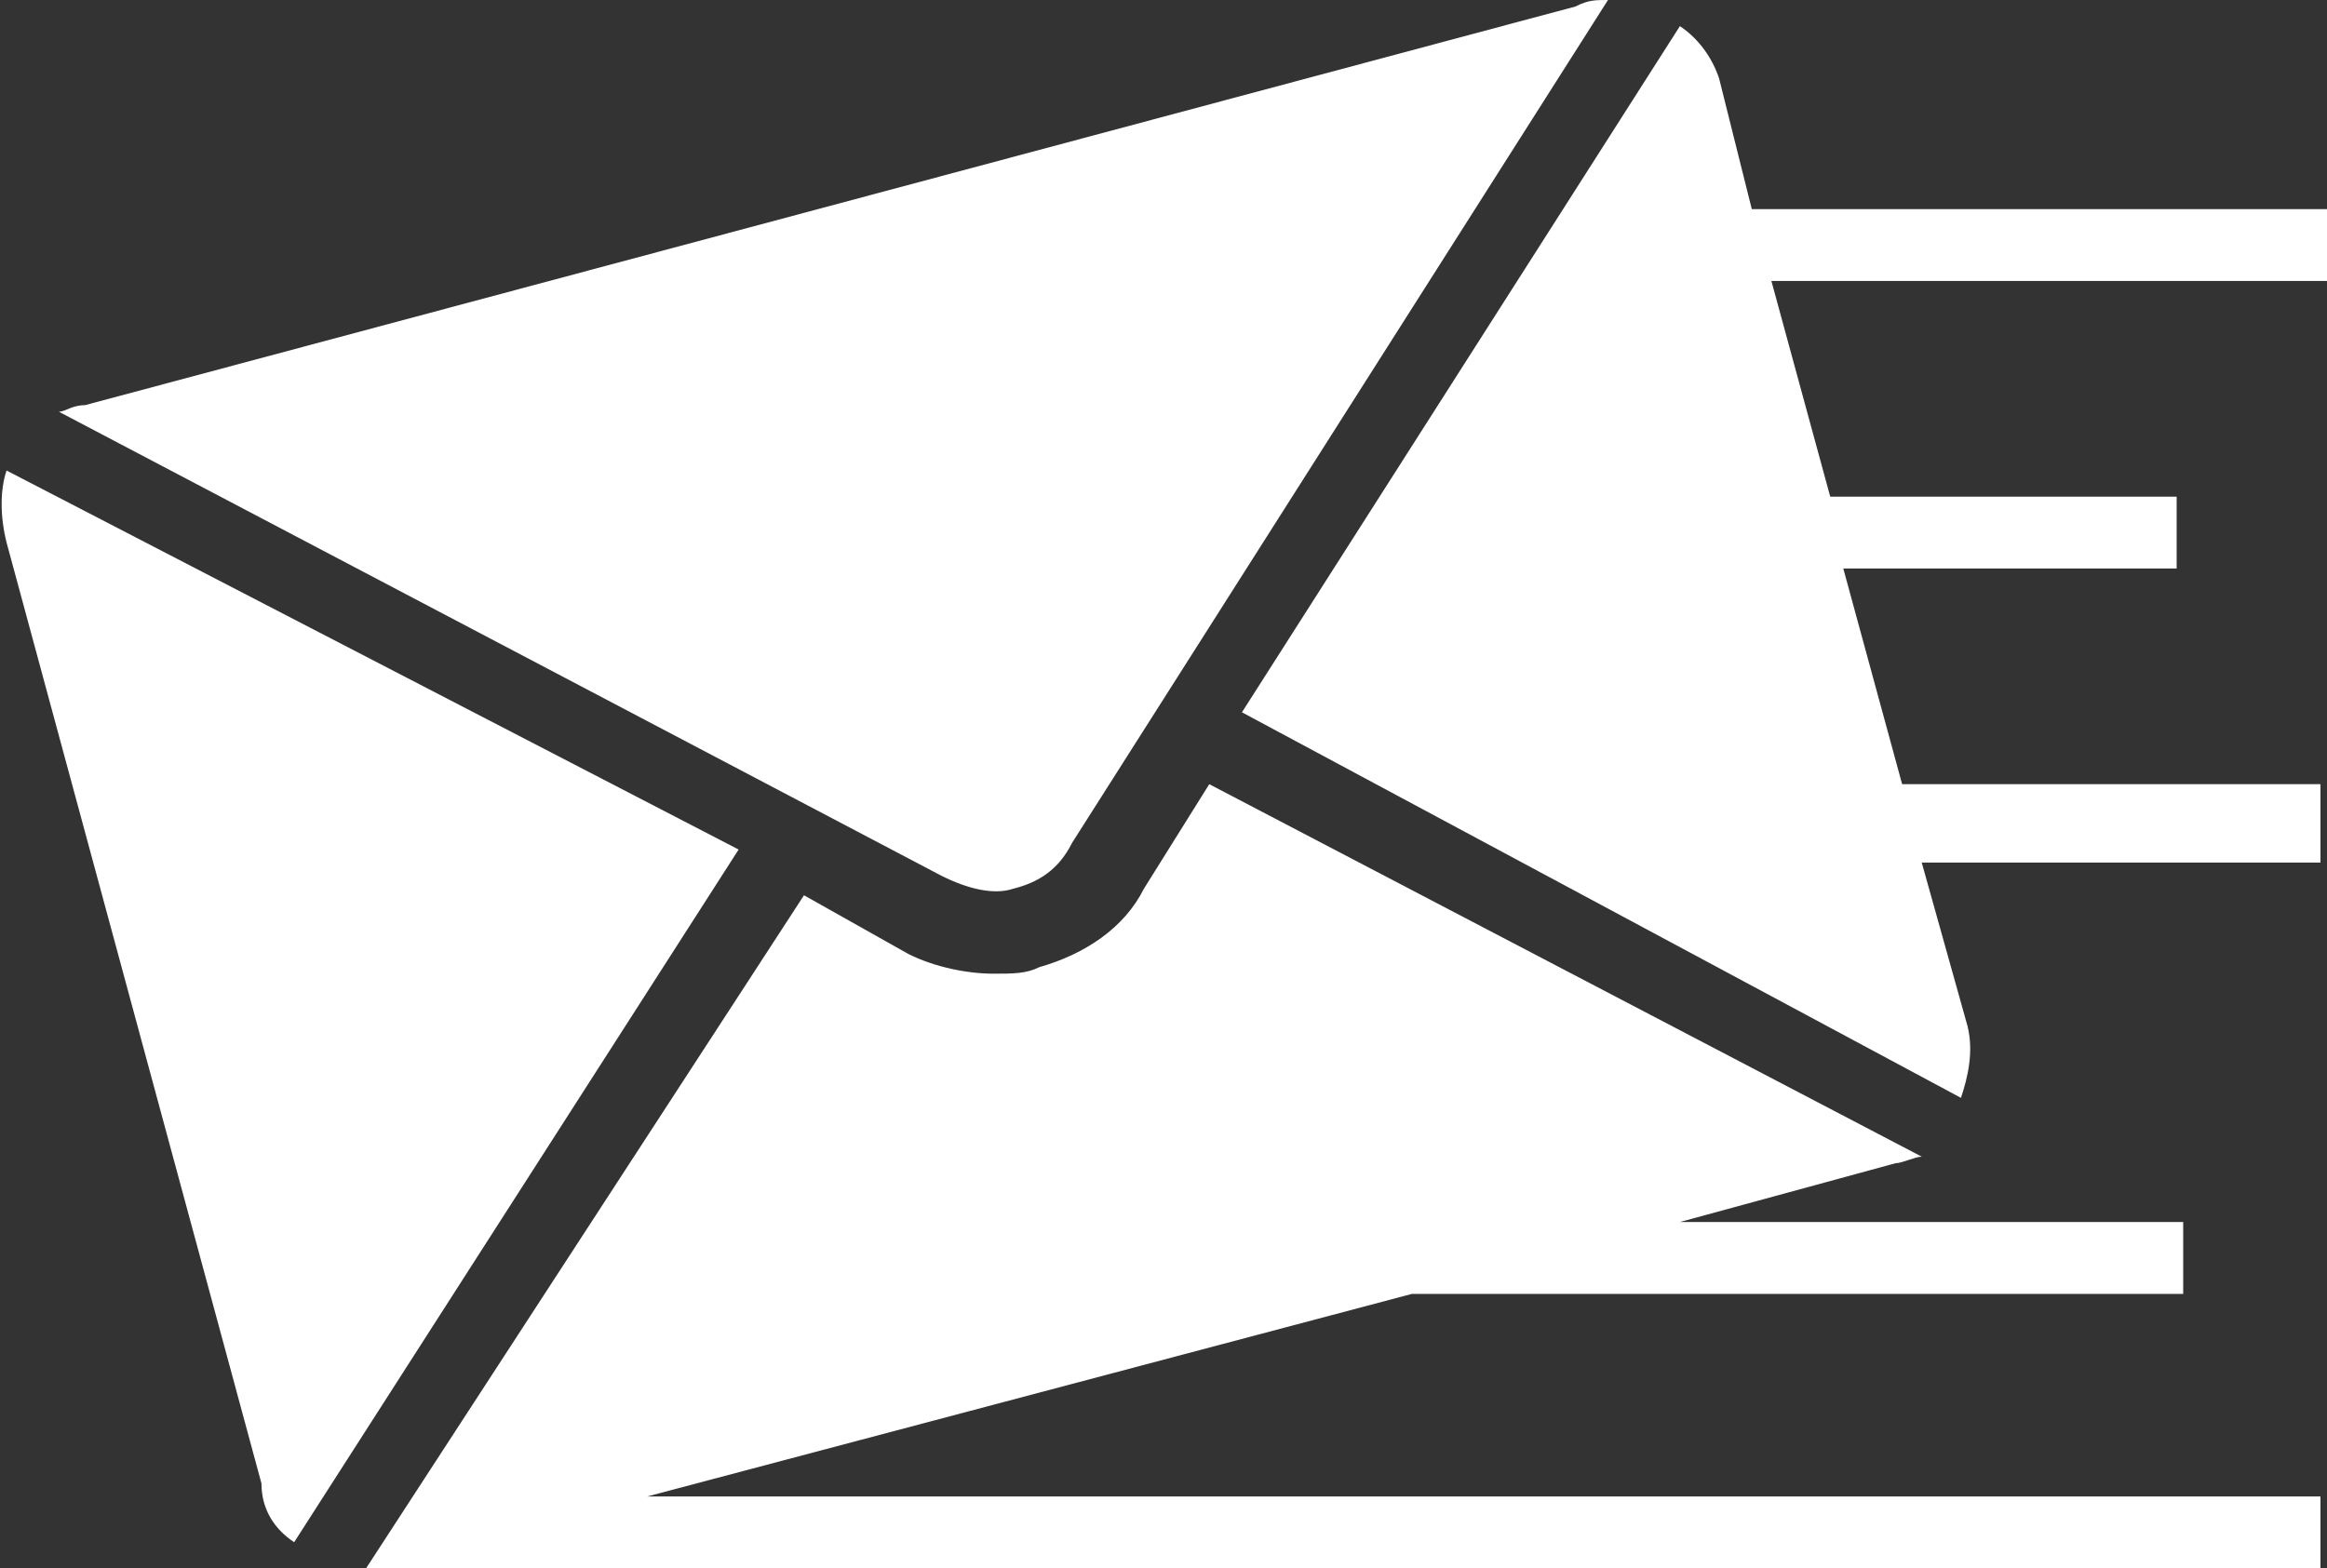
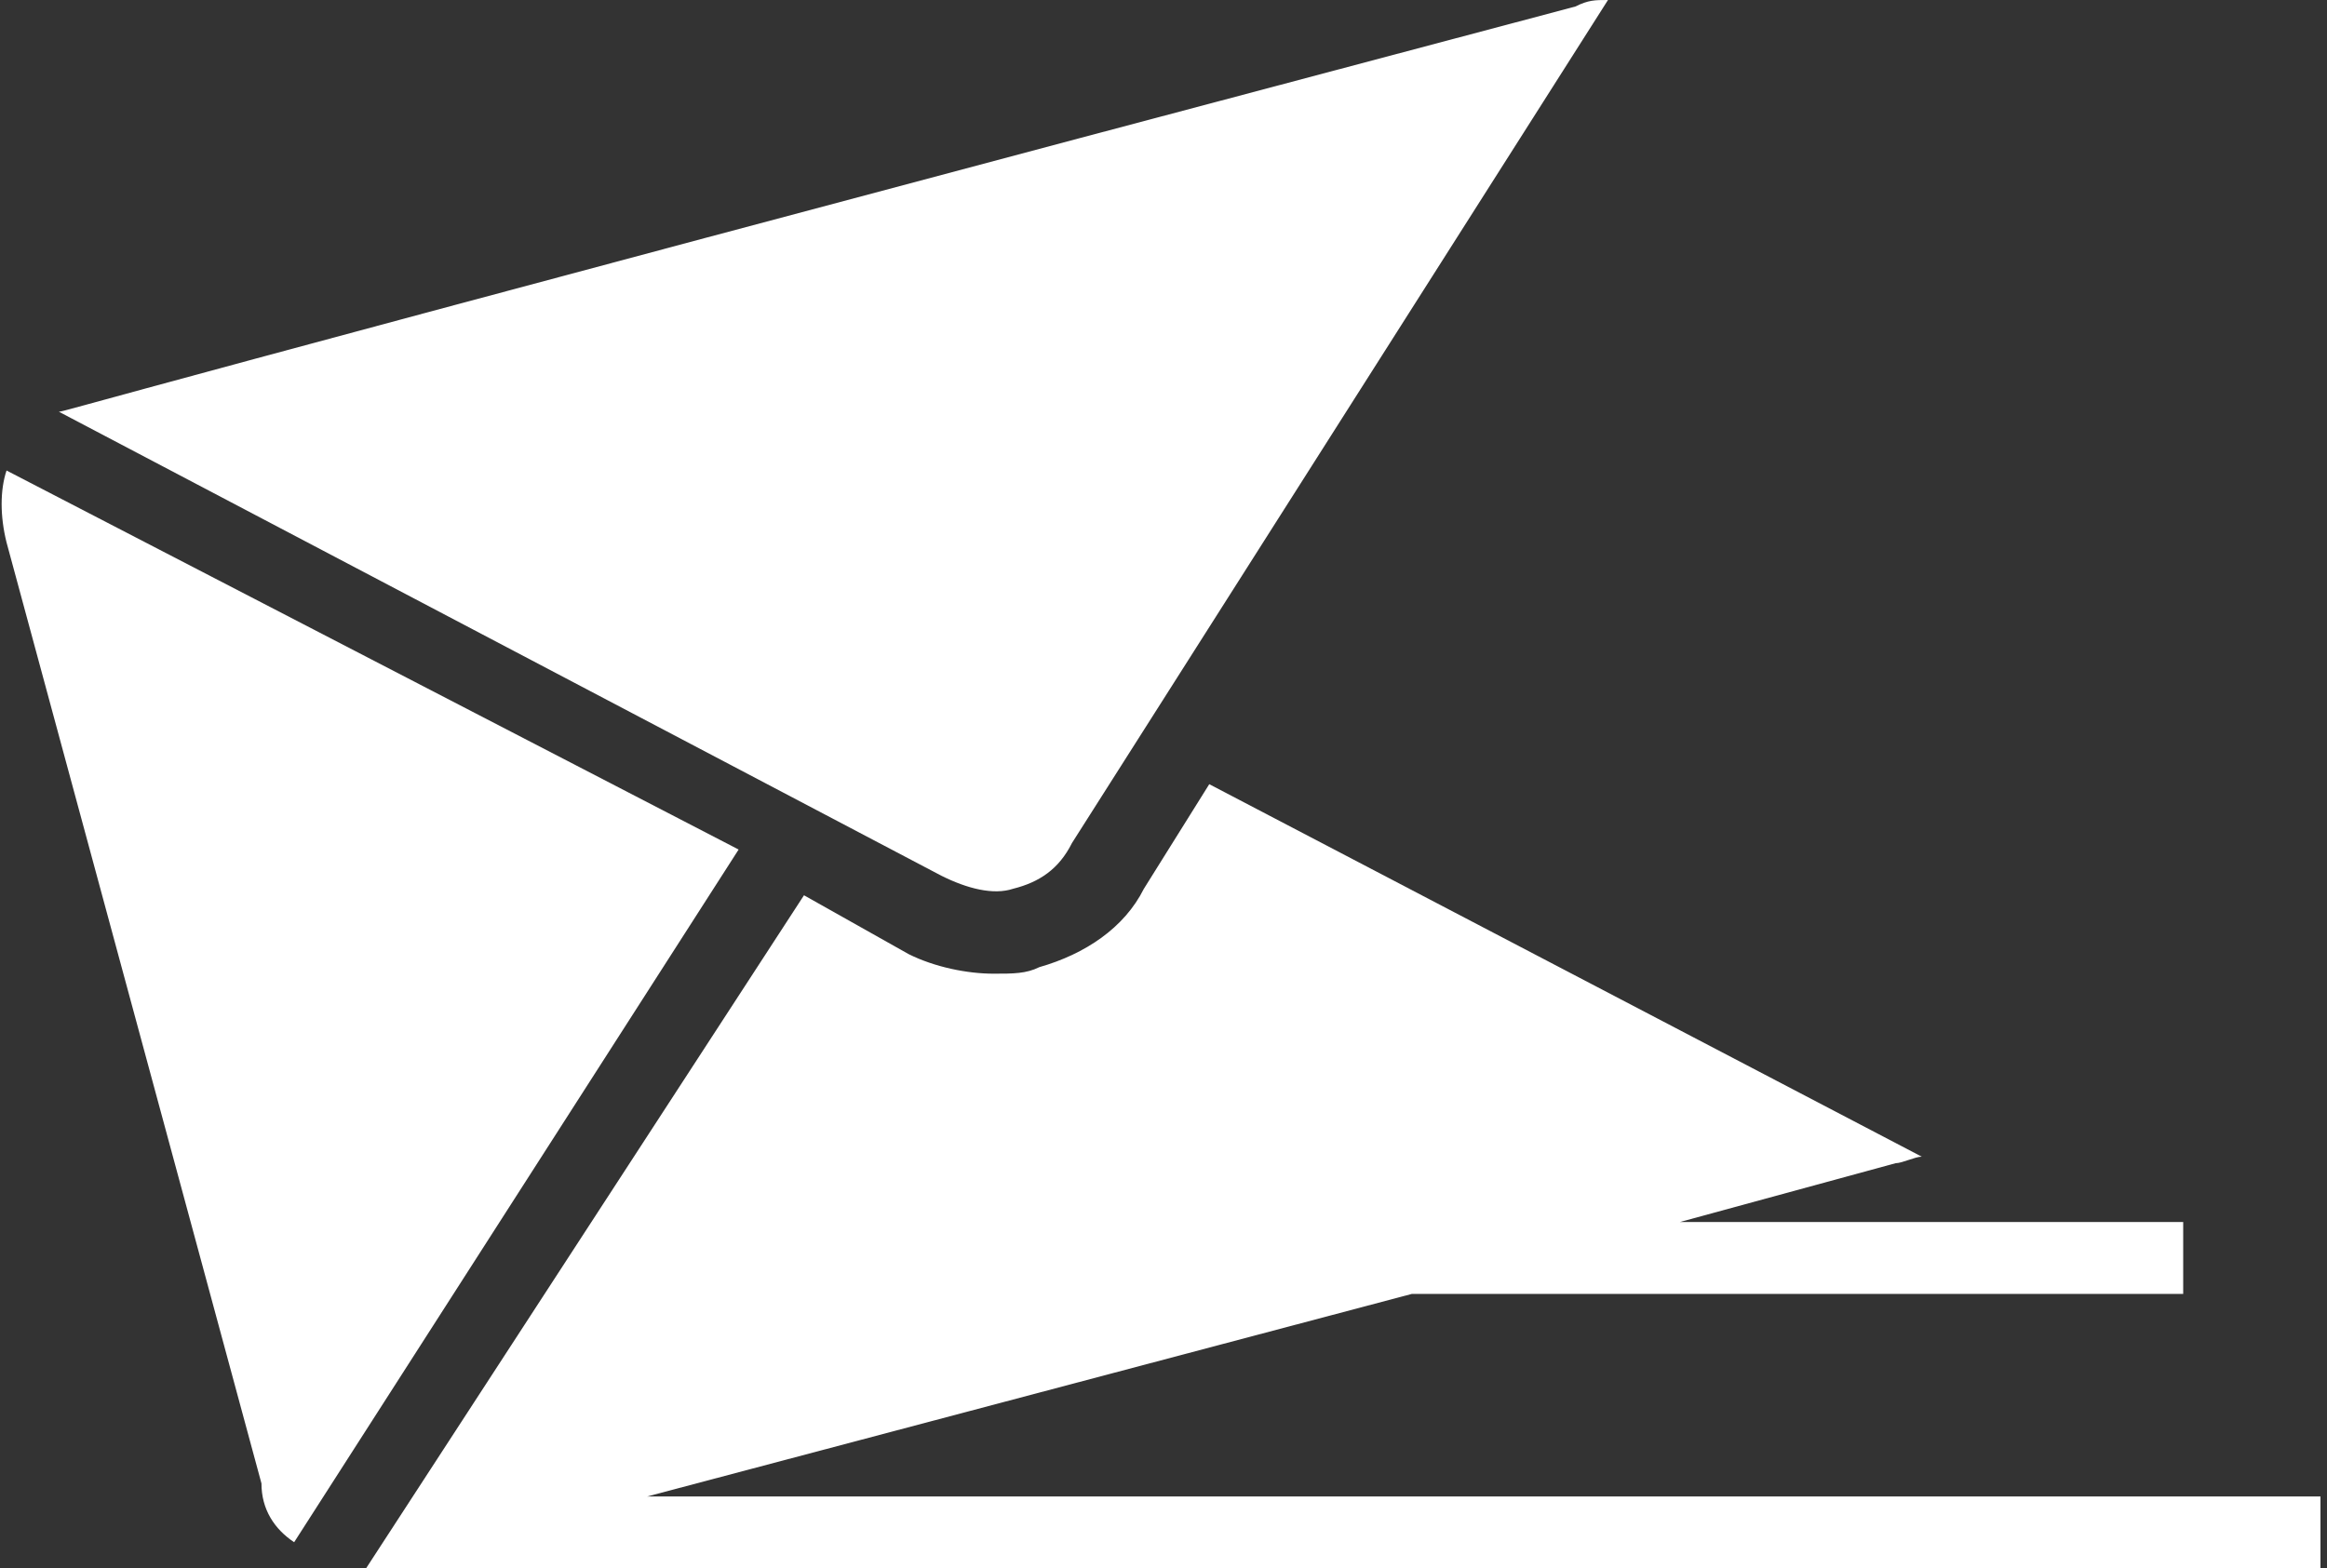
<svg xmlns="http://www.w3.org/2000/svg" version="1.1" id="レイヤー_1" x="0px" y="0px" viewBox="0 0 35.6 24" style="enable-background:new 0 0 35.6 24;" xml:space="preserve">
  <rect x="0" y="0" width="35.6" height="24" fill="#333333" stroke="none" />
  <style type="text/css">
	.st0{fill:#FFFFFF;}
</style>
  <g>
-     <path class="st0" d="M25.7,0.4L19,10.9L30,16.8c0.1-0.3,0.2-0.7,0.1-1.1l-0.7-2.5h6.1V12h-6.4l-0.9-3.3h5.1V7.6H28l-0.9-3.3h8.5   V3.2h-8.8l-0.5-2C26.2,0.9,26,0.6,25.7,0.4z" />
-     <path class="st0" d="M14.4,13.4C14.4,13.4,14.4,13.4,14.4,13.4c0.4,0.2,0.8,0.3,1.1,0.2c0.4-0.1,0.7-0.3,0.9-0.7c0,0,0,0,0,0   L24.6,0c-0.2,0-0.3,0-0.5,0.1L1.3,6.2C1.1,6.2,1,6.3,0.9,6.3L14.4,13.4z" />
+     <path class="st0" d="M14.4,13.4C14.4,13.4,14.4,13.4,14.4,13.4c0.4,0.2,0.8,0.3,1.1,0.2c0.4-0.1,0.7-0.3,0.9-0.7c0,0,0,0,0,0   L24.6,0c-0.2,0-0.3,0-0.5,0.1C1.1,6.2,1,6.3,0.9,6.3L14.4,13.4z" />
    <path class="st0" d="M9.9,22.9l11.7-3.1h11.8v-1.1h-7.7l3.3-0.9c0.1,0,0.3-0.1,0.4-0.1l-10.9-5.7l-1,1.6c-0.3,0.6-0.9,1-1.6,1.2   c-0.2,0.1-0.4,0.1-0.7,0.1c-0.4,0-0.9-0.1-1.3-0.3l-1.6-0.9L5.6,24c0,0,0.1,0,0.1,0l0,0l29.8,0l0-1.1L9.9,22.9z" />
    <path class="st0" d="M4.5,23.6L11.3,13L0.1,7.2C0,7.5,0,7.9,0.1,8.3l3.9,14.4C4,23.1,4.2,23.4,4.5,23.6z" />
  </g>
</svg>